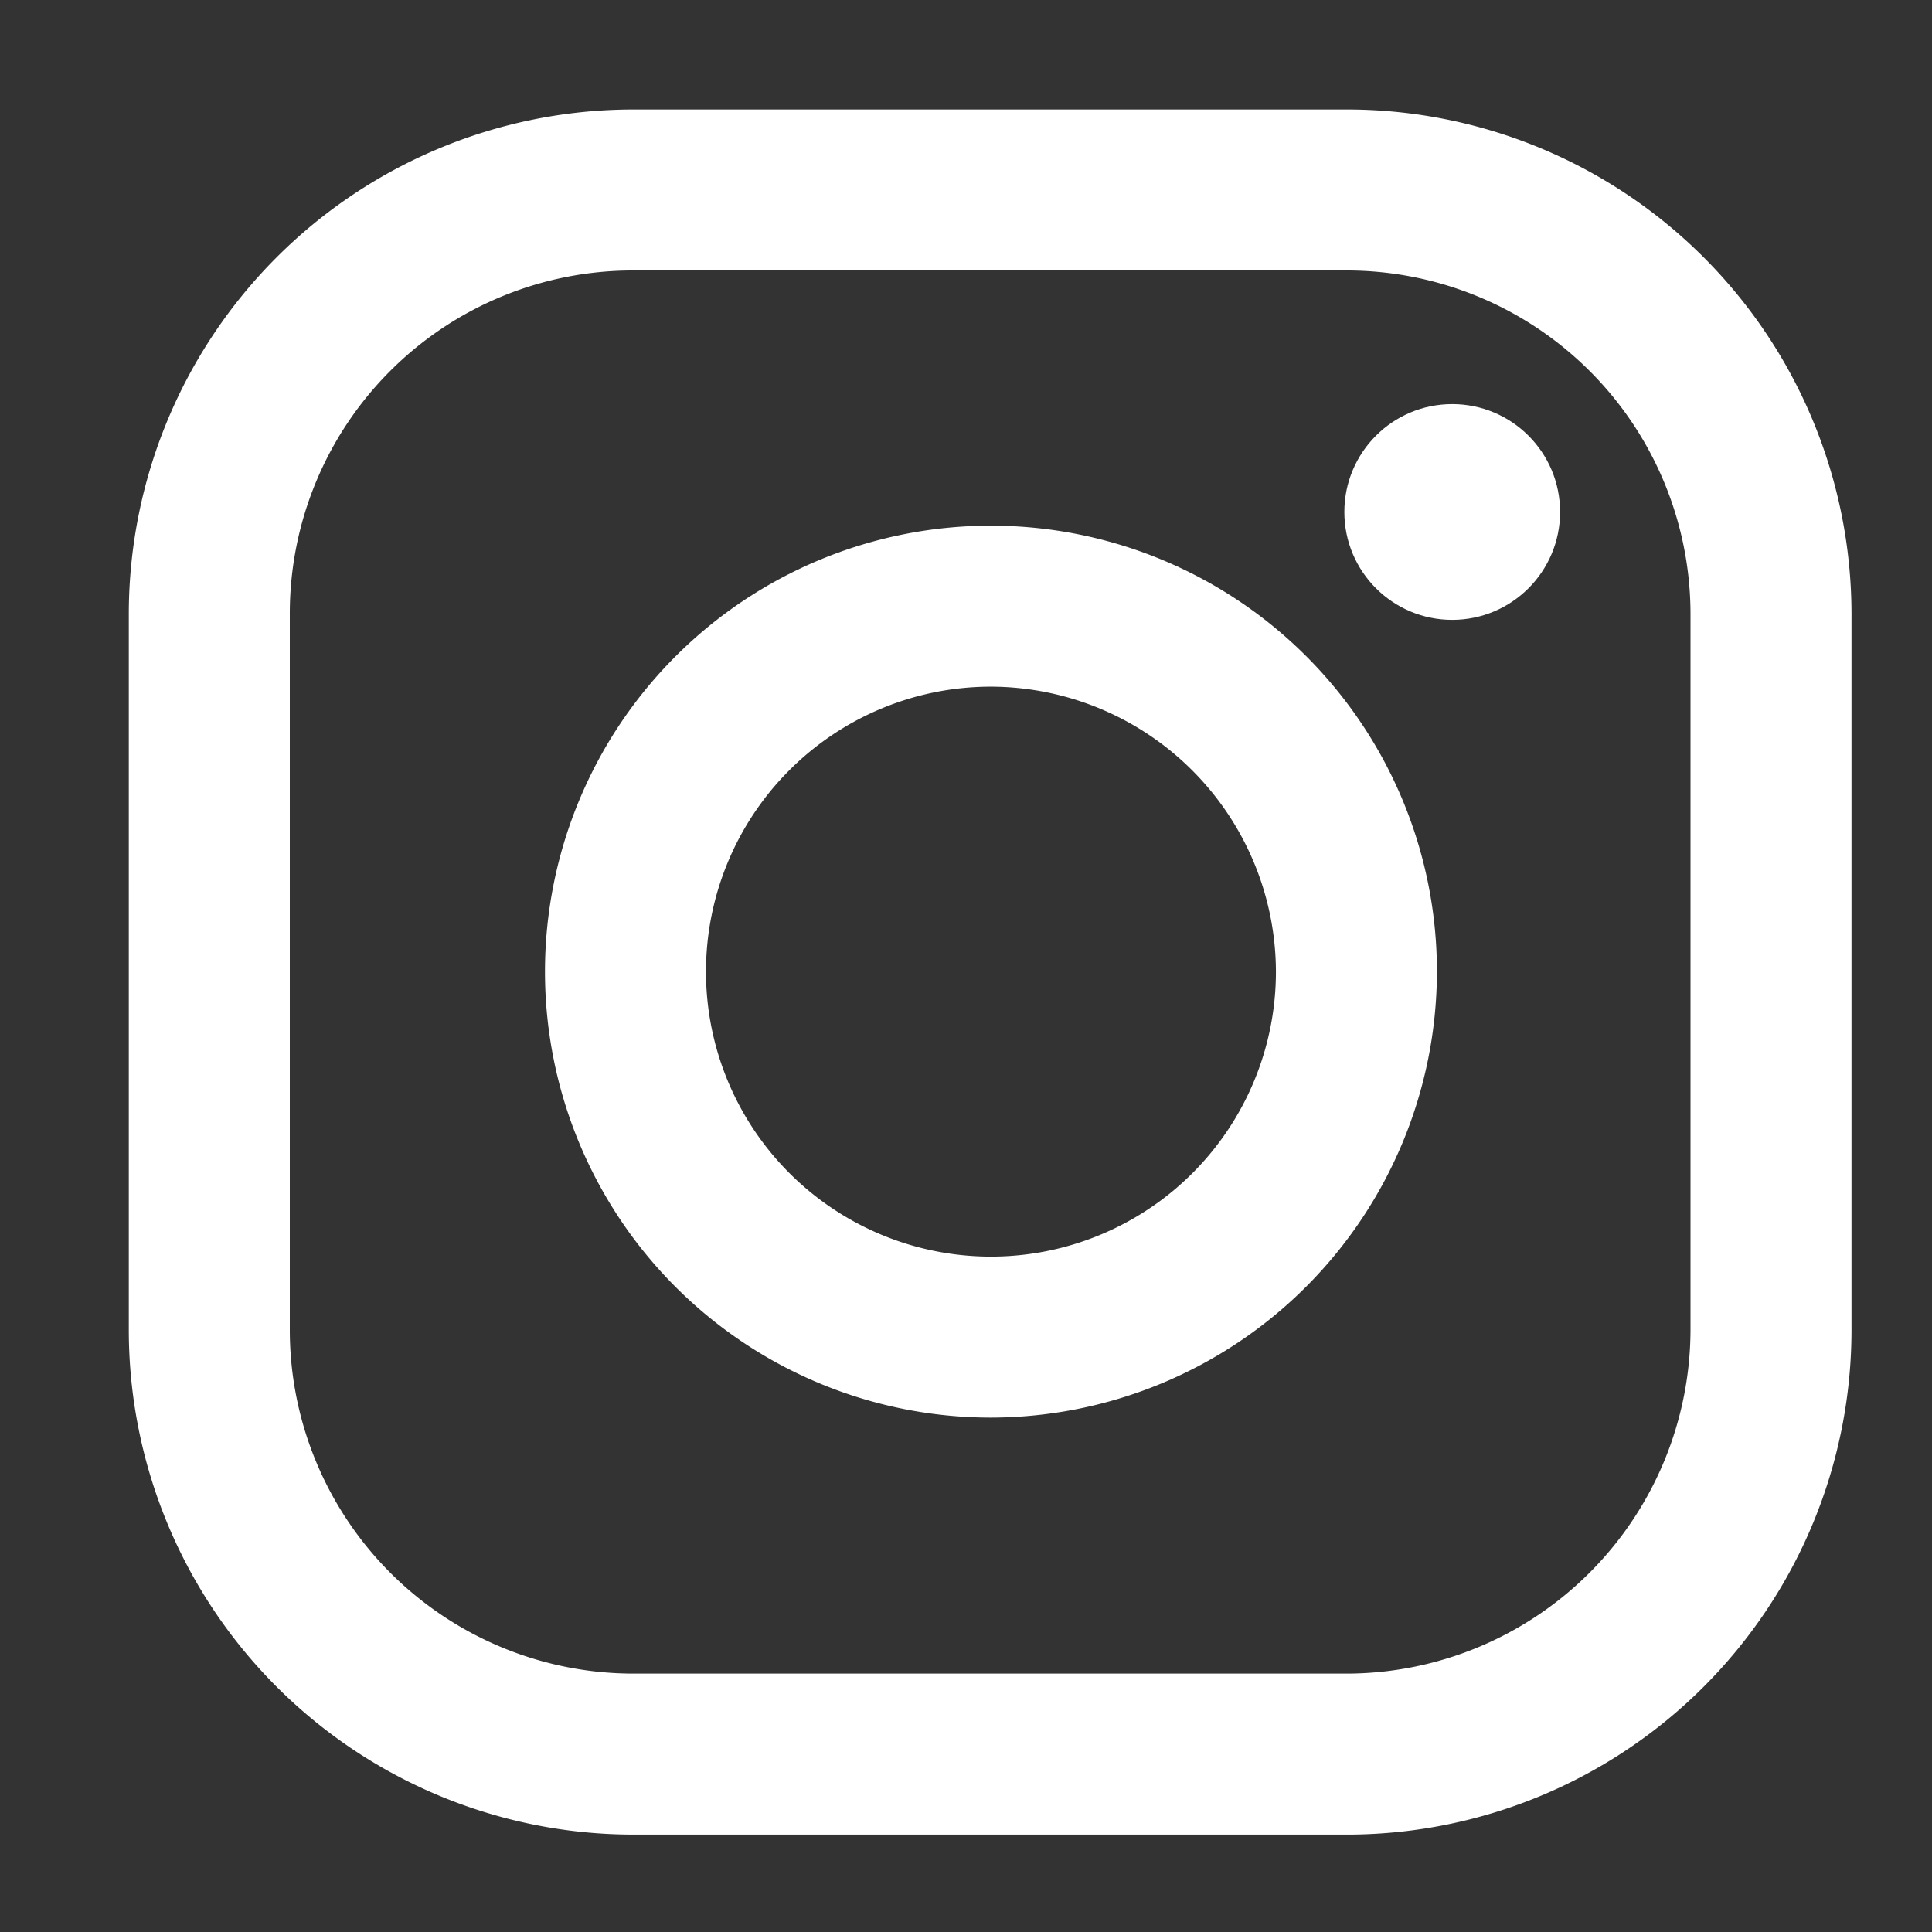
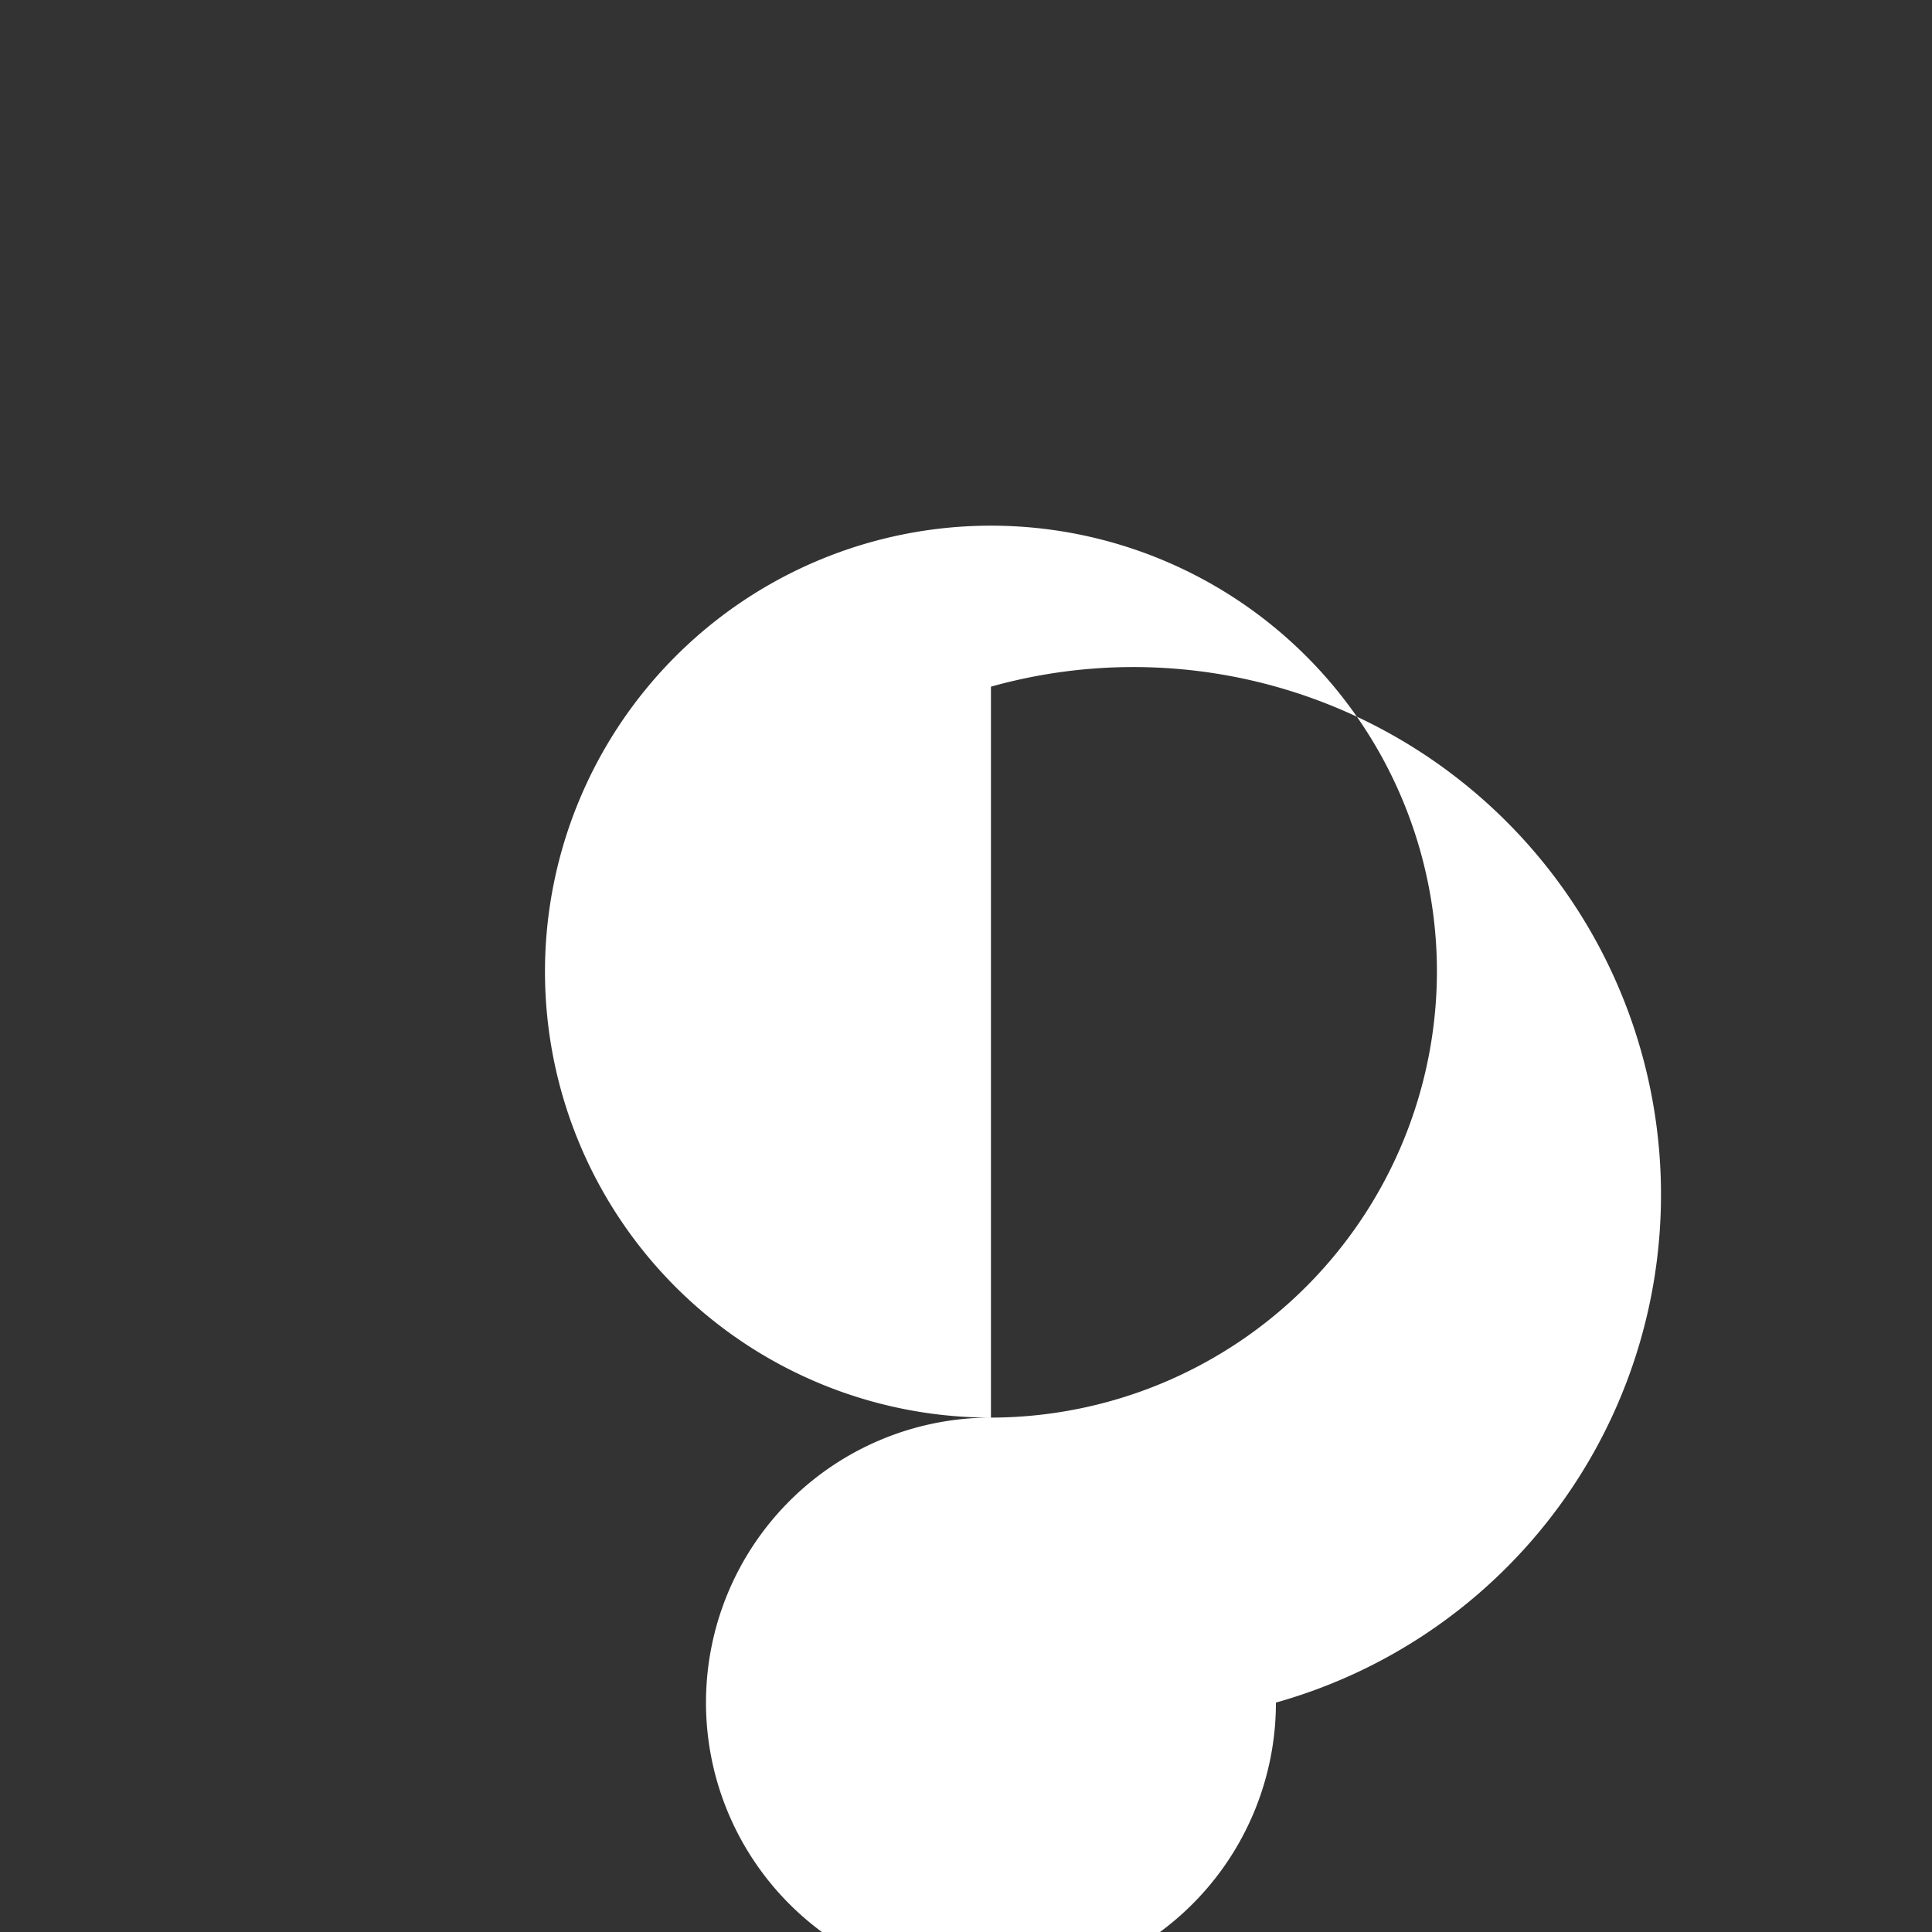
<svg xmlns="http://www.w3.org/2000/svg" viewBox="0 0 24 24">
  <rect x="0" y="0" width="24" height="24" fill="#333333" stroke="none" />
  <defs>
    <style>.cls-1{fill:#fff;}.cls-2{fill:none;}</style>
  </defs>
  <g id="レイヤー_2" data-name="レイヤー 2">
    <g id="レイヤー_1-2" data-name="レイヤー 1">
-       <path class="cls-1" d="M16.76,22.79H7.86A6.27,6.27,0,0,1,1.6,16.52V7.62A6.27,6.27,0,0,1,7.86,1.36h8.9A6.27,6.27,0,0,1,23,7.62v8.9A6.27,6.27,0,0,1,16.76,22.79ZM7.86,3.36A4.26,4.26,0,0,0,3.6,7.62v8.9a4.27,4.27,0,0,0,4.26,4.27h8.9A4.28,4.28,0,0,0,21,16.52V7.62a4.27,4.27,0,0,0-4.27-4.26Z" />
-       <circle class="cls-1" cx="18.04" cy="6.36" r="1.34" />
-       <path class="cls-1" d="M12.31,17.61a5.54,5.54,0,1,1,5.54-5.54A5.55,5.55,0,0,1,12.31,17.61Zm0-9.08a3.54,3.54,0,1,0,3.54,3.54A3.55,3.55,0,0,0,12.31,8.53Z" />
-       <rect class="cls-2" width="24" height="24" />
+       <path class="cls-1" d="M12.31,17.61a5.54,5.54,0,1,1,5.54-5.54A5.55,5.55,0,0,1,12.31,17.61Za3.54,3.54,0,1,0,3.54,3.54A3.55,3.55,0,0,0,12.31,8.53Z" />
    </g>
  </g>
</svg>